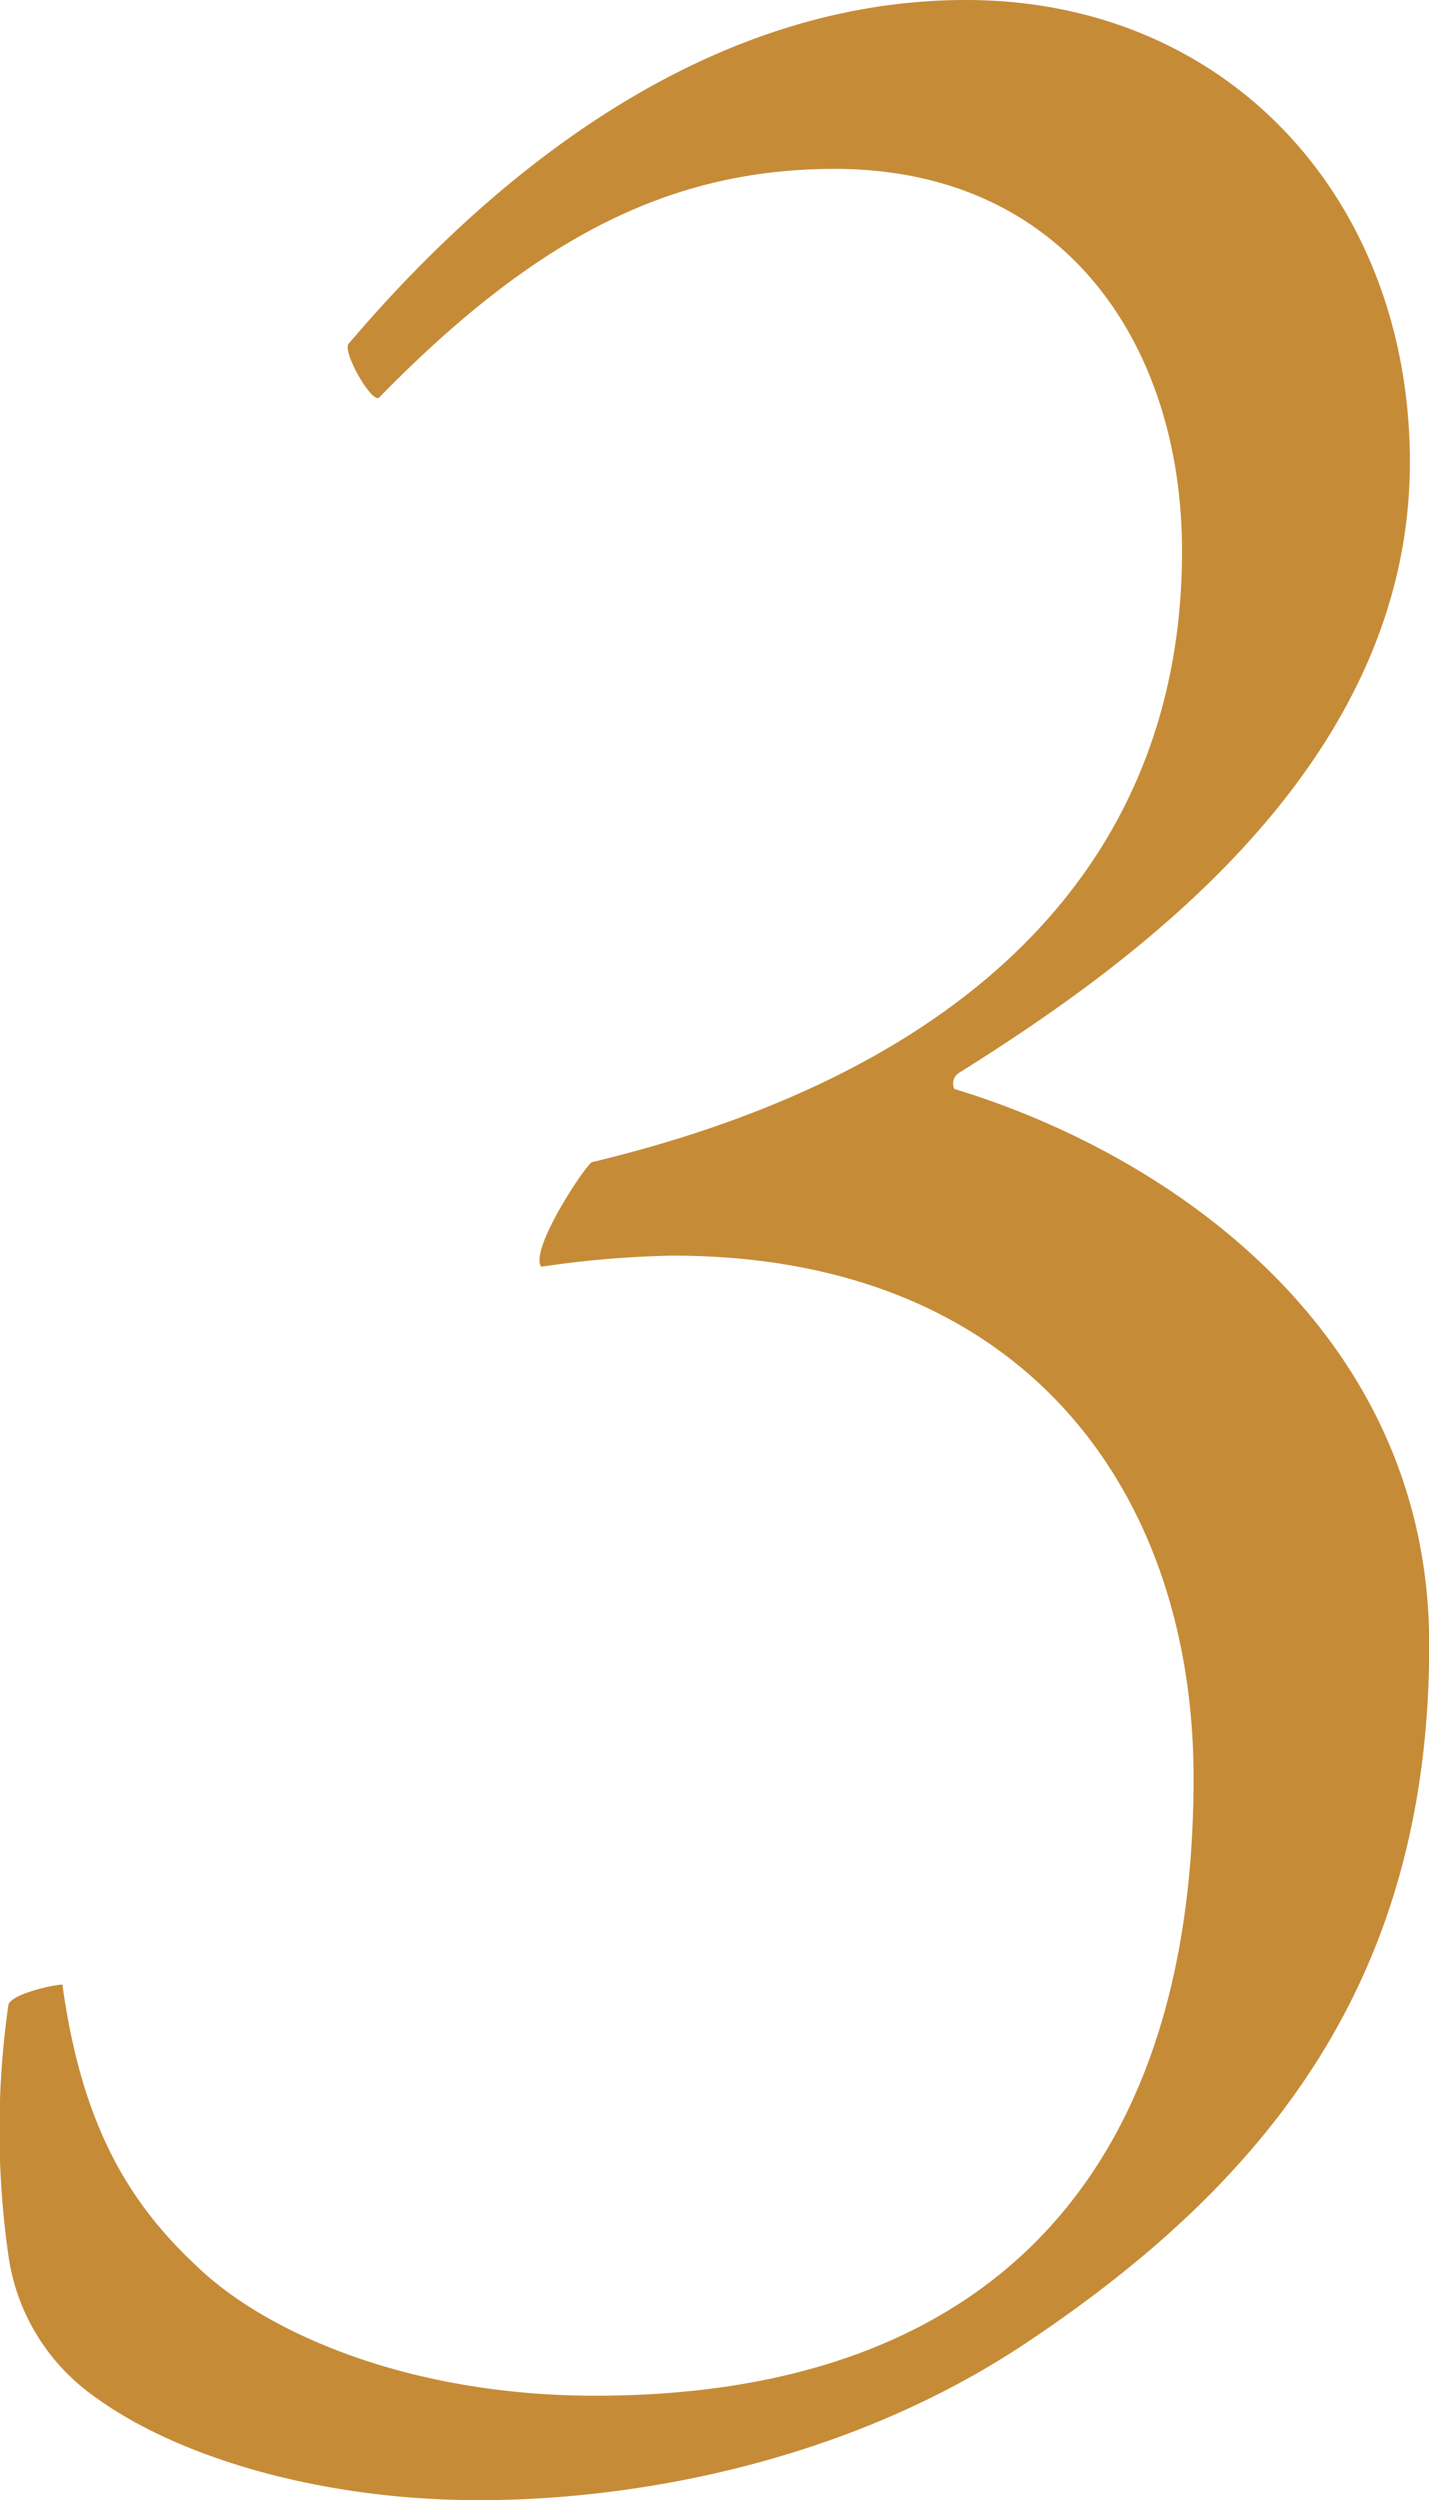
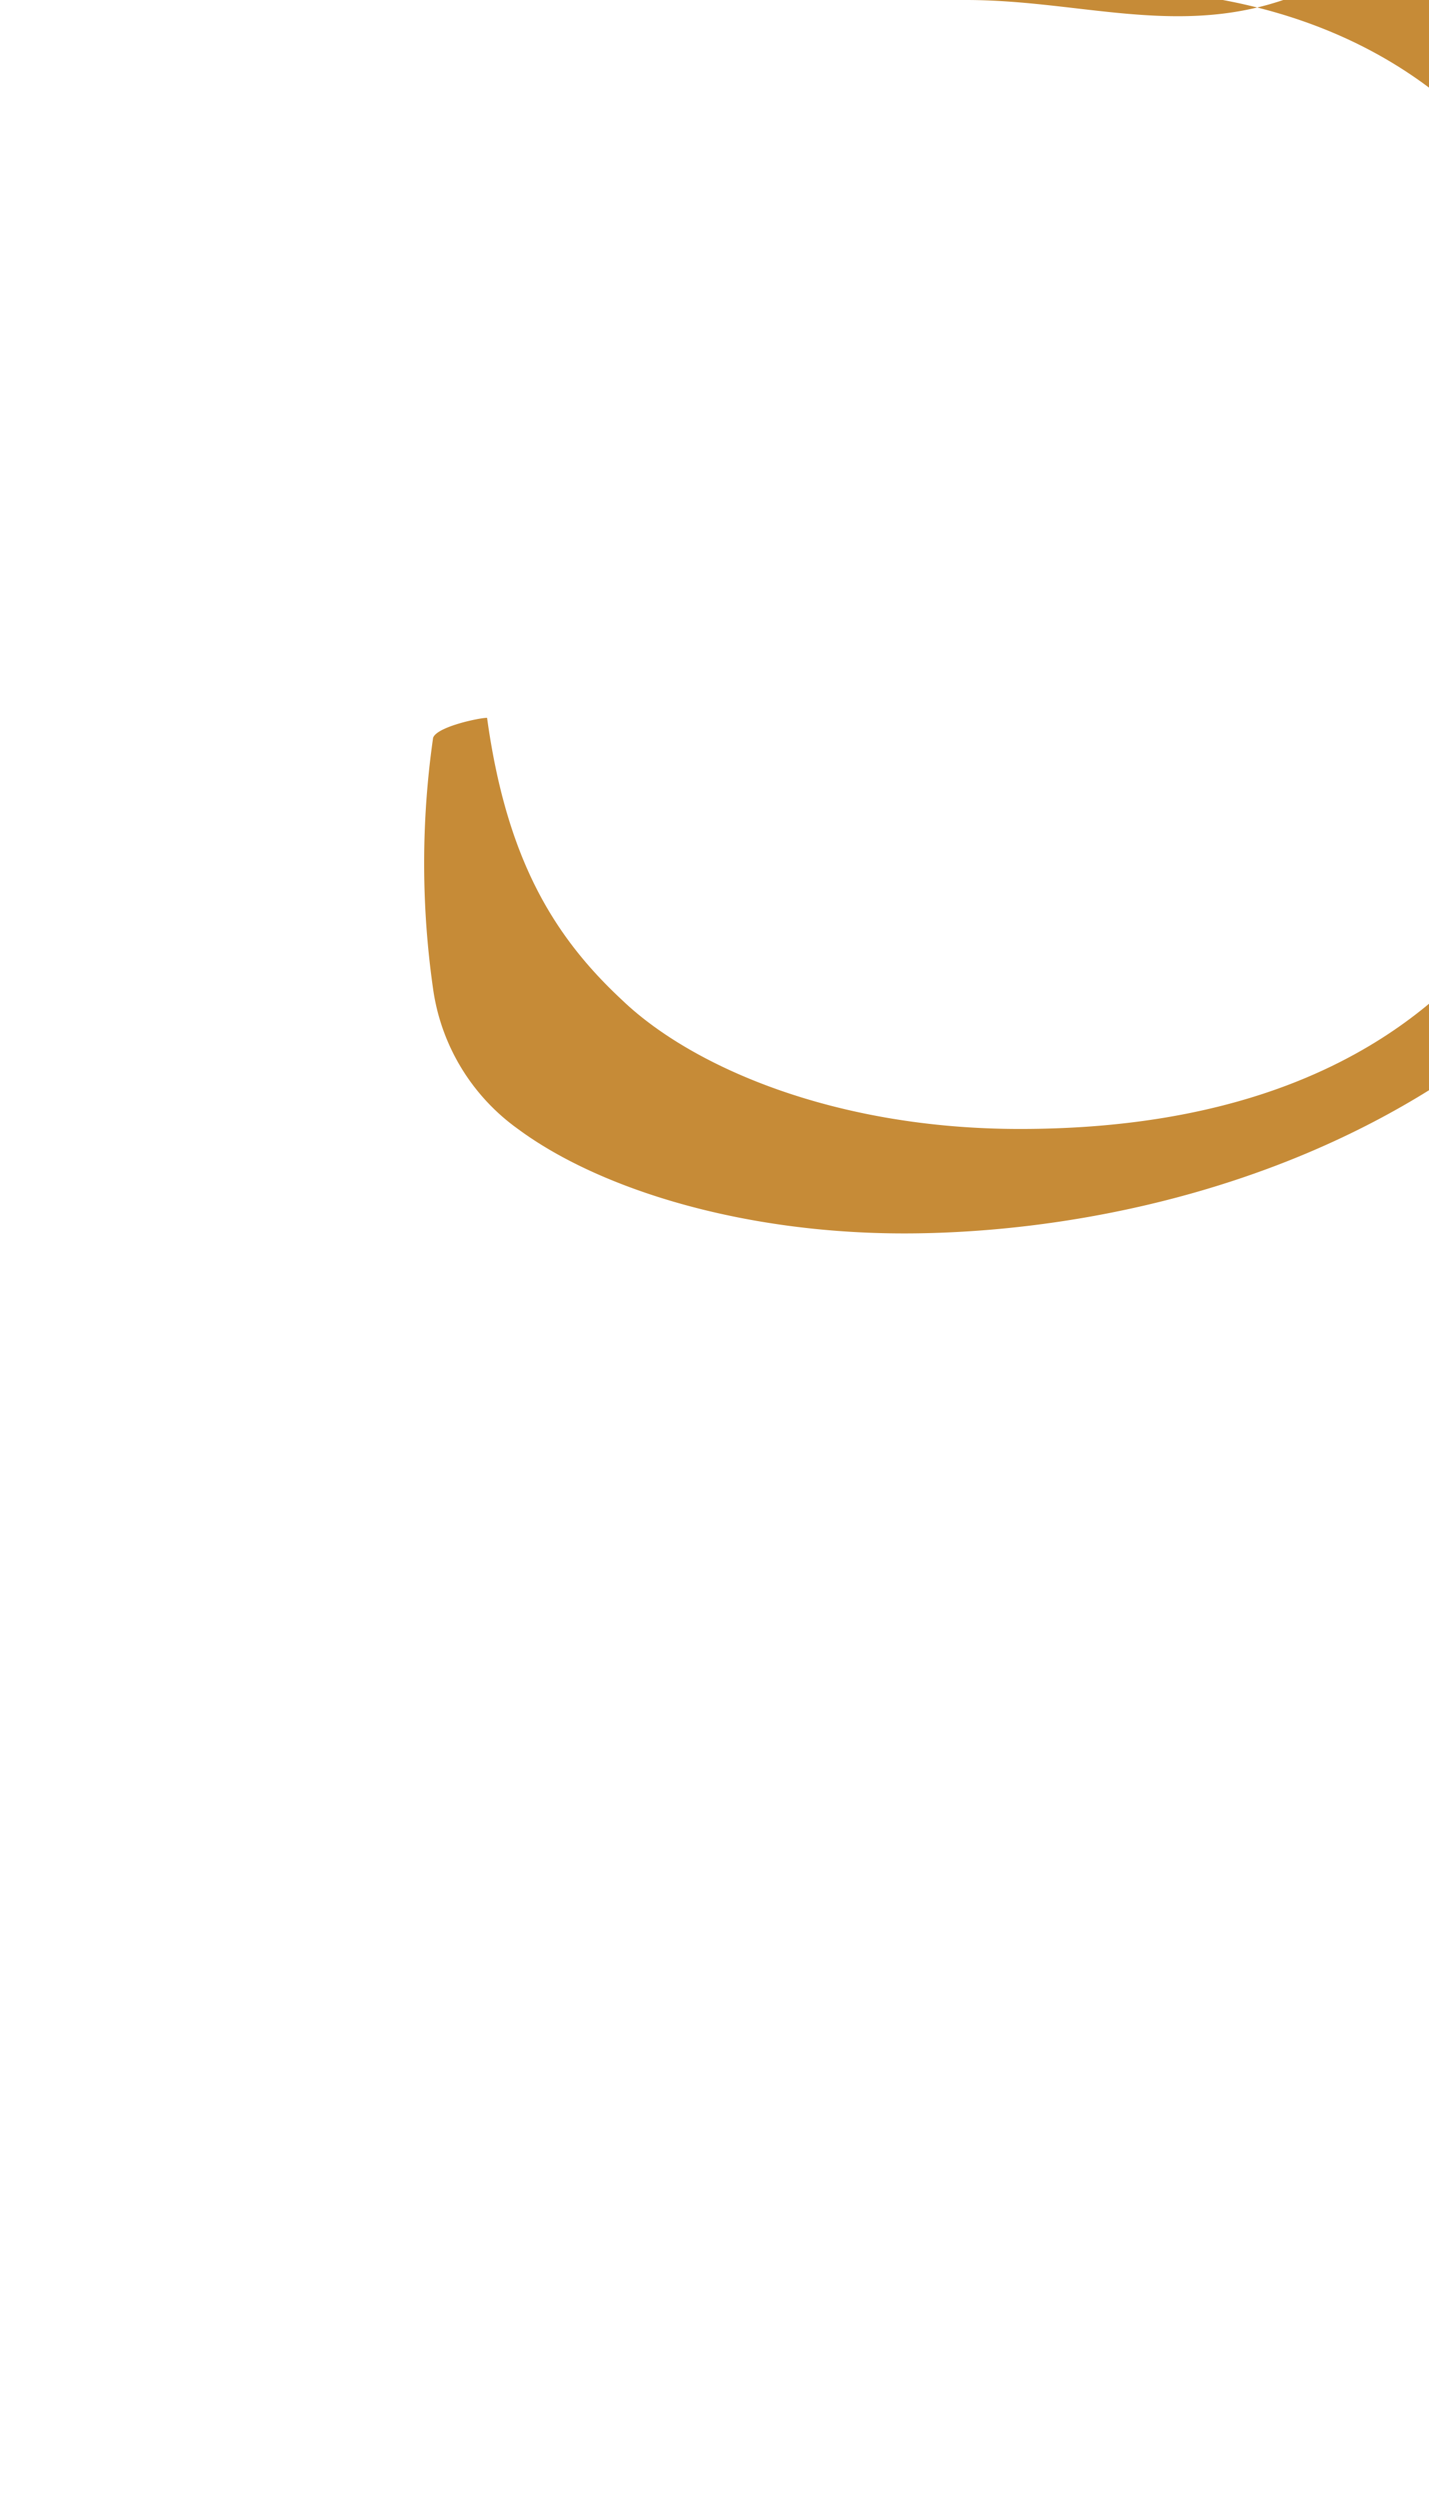
<svg xmlns="http://www.w3.org/2000/svg" width="64.34" height="112.5" viewBox="0 0 64.34 112.5">
  <defs>
    <style>
      .cls-1 {
        fill: #c68b37;
        fill-rule: evenodd;
      }
    </style>
  </defs>
-   <path id="step_hair_num3.svg" class="cls-1" d="M1235.49,10338c-11.13,0-20.69,7.1-27.82,15.5-0.17.5,1.05,2.6,1.39,2.4,7.13-7.3,13.22-10.3,20.52-10.3,10.43,0,15.64,8,15.64,17.2,0,13.6-9.04,23.3-26.59,27.5-0.53.5-2.79,4-2.26,4.7a45.11,45.11,0,0,1,5.91-.5c15.99,0,23.46,10.8,23.46,23.5,0,18-9.38,27.8-26.94,27.8-8.34,0-14.78-2.8-17.91-5.8-3.12-2.9-5.21-6.4-6.08-12.7-0.35,0-2.26.4-2.43,0.9a39.8,39.8,0,0,0,0,11.3,9.353,9.353,0,0,0,3.82,6.3c3.65,2.7,10.08,4.7,17.38,4.7,6.78,0,16.34-1.6,24.51-7,11.3-7.5,18.26-16.7,18.26-31.5,0-13.9-11.48-22-21.38-25a0.569,0.569,0,0,1,.17-0.7c8-5,20.34-13.9,20.34-27.5C1255.48,10347,1247.31,10338,1235.49,10338Z" transform="translate(-1192 -10338)" />
+   <path id="step_hair_num3.svg" class="cls-1" d="M1235.49,10338a45.11,45.11,0,0,1,5.91-.5c15.99,0,23.46,10.8,23.46,23.5,0,18-9.38,27.8-26.94,27.8-8.34,0-14.78-2.8-17.91-5.8-3.12-2.9-5.21-6.4-6.08-12.7-0.35,0-2.26.4-2.43,0.9a39.8,39.8,0,0,0,0,11.3,9.353,9.353,0,0,0,3.82,6.3c3.65,2.7,10.08,4.7,17.38,4.7,6.78,0,16.34-1.6,24.51-7,11.3-7.5,18.26-16.7,18.26-31.5,0-13.9-11.48-22-21.38-25a0.569,0.569,0,0,1,.17-0.7c8-5,20.34-13.9,20.34-27.5C1255.48,10347,1247.31,10338,1235.49,10338Z" transform="translate(-1192 -10338)" />
</svg>